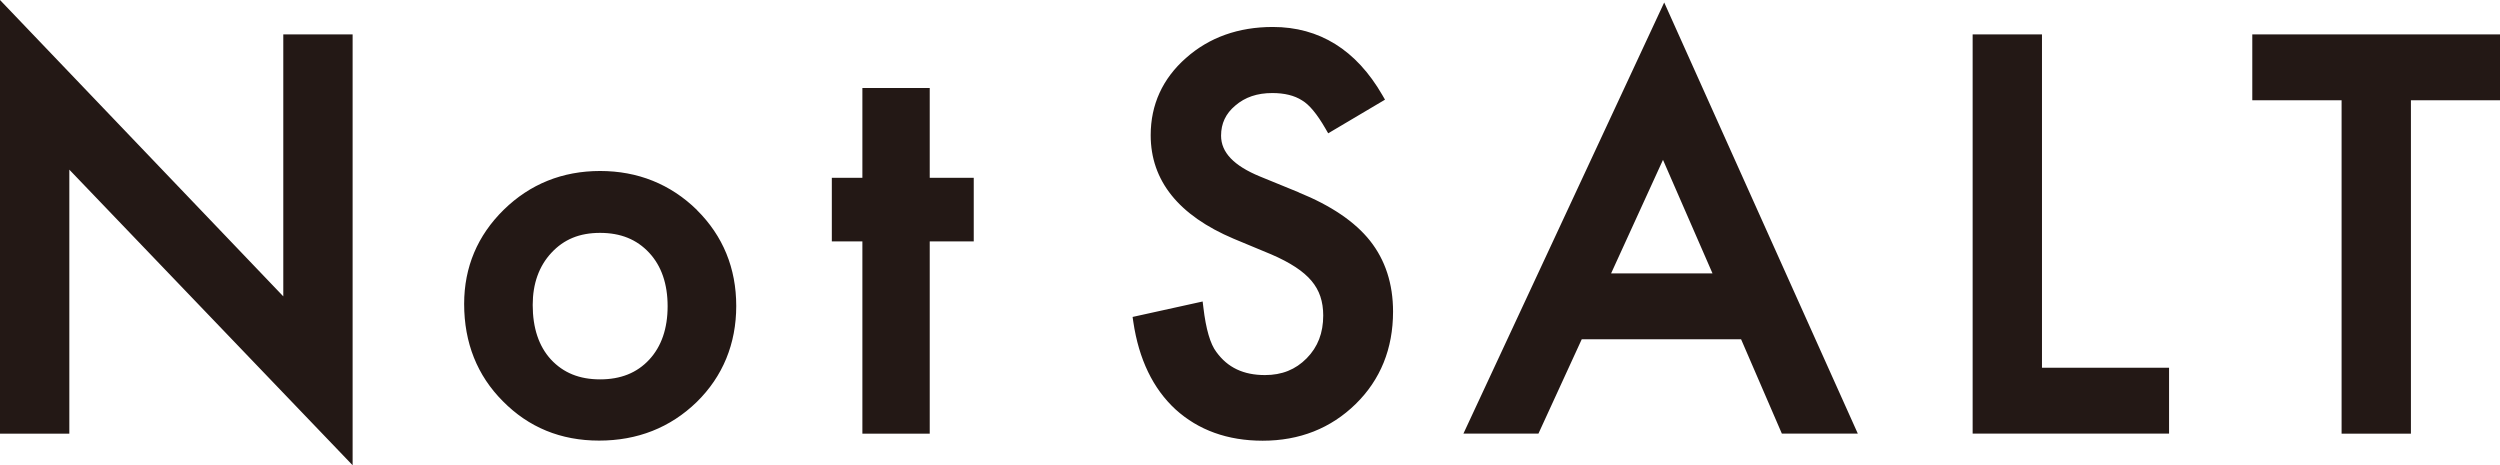
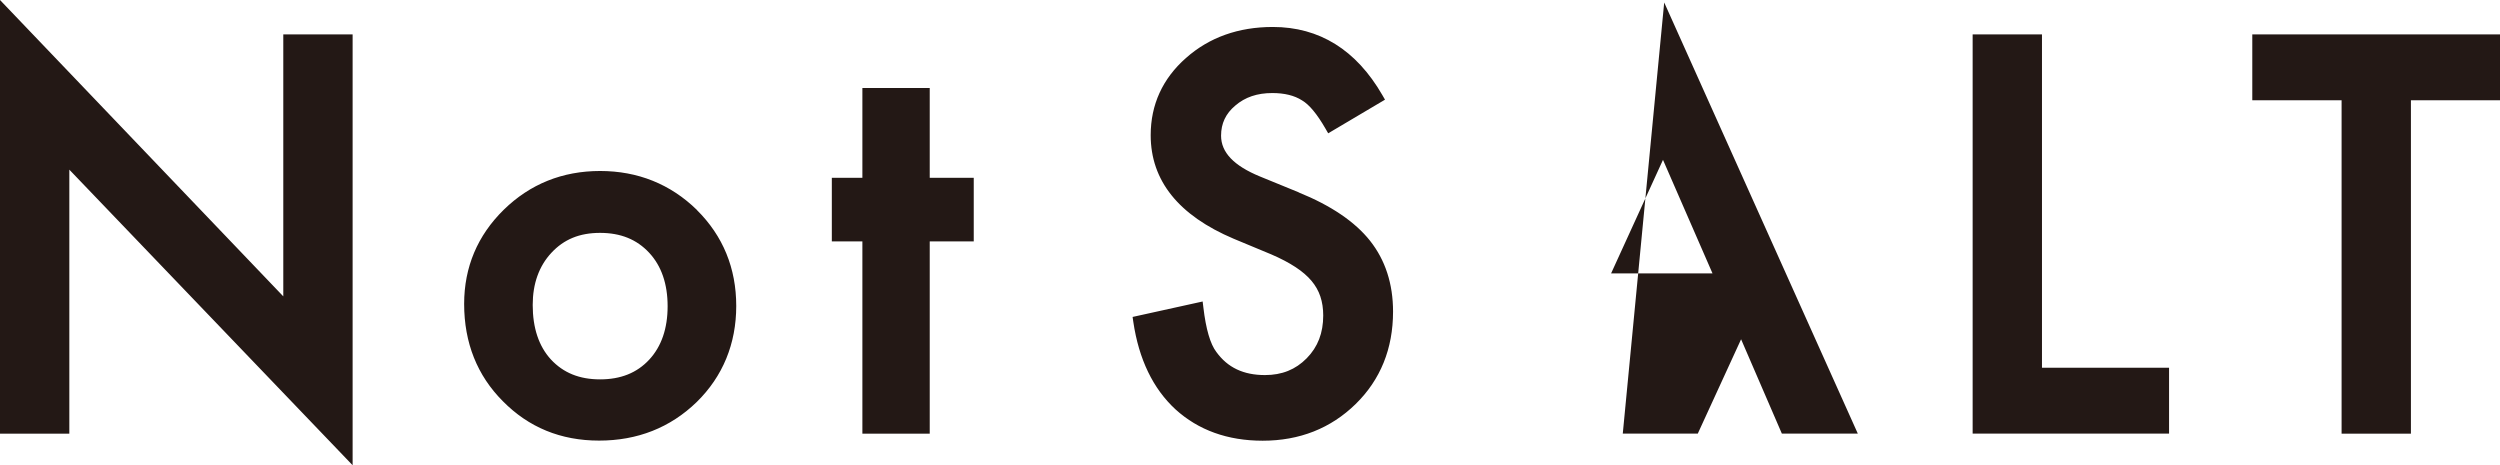
<svg xmlns="http://www.w3.org/2000/svg" id="_レイヤー_2" data-name="レイヤー 2" viewBox="0 0 453.25 84.35">
  <defs>
    <style>
      .cls-1 {
        fill: #231815;
      }
    </style>
  </defs>
  <g id="_レイヤー_1-2" data-name="レイヤー 1">
-     <path class="cls-1" d="M51.36,6.24h12.57v78.11L12.57,30.76v47.86H0V0l51.36,53.73V6.24ZM126.35,38.08c4.74,4.7,7.13,10.55,7.13,17.39s-2.42,12.77-7.18,17.43c-4.79,4.64-10.74,6.98-17.69,6.98s-12.76-2.4-17.43-7.13c-4.66-4.66-7.03-10.6-7.03-17.65,0-6.66,2.42-12.4,7.18-17.07,4.76-4.66,10.64-7.03,17.47-7.03s12.77,2.38,17.56,7.07ZM121.04,55.52c0-4.04-1.12-7.3-3.34-9.69-2.26-2.43-5.18-3.61-8.91-3.61s-6.56,1.18-8.82,3.61c-2.25,2.42-3.39,5.6-3.39,9.46,0,4.17,1.11,7.49,3.3,9.88,2.26,2.43,5.17,3.61,8.91,3.61s6.68-1.17,8.91-3.57c2.22-2.39,3.34-5.65,3.34-9.69ZM168.56,15.96h-12.21v16.28h-5.54v11.53h5.54v34.85h12.21v-34.85h7.98v-11.53h-7.98V15.96ZM235.46,34.87l-7.02-2.87c-4.75-1.95-7.06-4.37-7.06-7.4,0-2.21.84-4,2.58-5.46,1.78-1.53,3.97-2.27,6.71-2.27,2.2,0,4,.44,5.39,1.33,1.3.76,2.73,2.48,4.25,5.12l.49.85,10.3-6.1-.48-.83c-4.73-8.19-11.41-12.35-19.86-12.35-6.24,0-11.53,1.89-15.74,5.62-4.24,3.74-6.4,8.45-6.4,14,0,8.24,5.06,14.55,15.06,18.78l6.78,2.82c1.7.73,3.19,1.51,4.41,2.31,1.19.78,2.17,1.62,2.91,2.5.72.86,1.26,1.81,1.6,2.83.35,1.04.52,2.2.52,3.45,0,3.17-.98,5.71-3,7.76-2.02,2.05-4.49,3.04-7.56,3.04-3.9,0-6.77-1.36-8.81-4.18-1.1-1.43-1.9-4.16-2.36-8.09l-.13-1.07-12.7,2.8.13.9c1,6.76,3.57,12.1,7.65,15.86,4.15,3.77,9.46,5.68,15.8,5.68,6.68,0,12.36-2.24,16.87-6.66,4.49-4.4,6.77-10.03,6.77-16.75,0-5.04-1.41-9.36-4.18-12.85-2.74-3.45-7.09-6.39-12.94-8.76ZM301.72.45l35.1,78.16h-13.77l-7.39-17.1h-28.89l-7.85,17.1h-13.6L301.72.45ZM292.09,49.57h18.39l-8.98-20.59-9.41,20.59ZM370.21,6.24h-12.57v72.37h35.61v-11.94h-23.04V6.24ZM408.34,6.24v11.94h16.19v60.44h12.57V18.18h16.15V6.24h-44.91Z" />
+     <path class="cls-1" d="M51.36,6.24h12.57v78.11L12.57,30.76v47.86H0V0l51.36,53.73V6.24ZM126.35,38.08c4.74,4.7,7.13,10.55,7.13,17.39s-2.42,12.77-7.18,17.43c-4.79,4.64-10.74,6.98-17.69,6.98s-12.76-2.4-17.43-7.13c-4.66-4.66-7.03-10.6-7.03-17.65,0-6.66,2.42-12.4,7.18-17.07,4.76-4.66,10.64-7.03,17.47-7.03s12.77,2.38,17.56,7.07ZM121.04,55.52c0-4.04-1.12-7.3-3.34-9.69-2.26-2.43-5.18-3.61-8.91-3.61s-6.56,1.18-8.82,3.61c-2.25,2.42-3.39,5.6-3.39,9.46,0,4.17,1.11,7.49,3.3,9.88,2.26,2.43,5.17,3.61,8.91,3.61s6.68-1.17,8.91-3.57c2.22-2.39,3.34-5.65,3.34-9.69ZM168.56,15.96h-12.21v16.28h-5.54v11.53h5.54v34.85h12.21v-34.85h7.98v-11.53h-7.98V15.96ZM235.46,34.87l-7.02-2.87c-4.75-1.95-7.06-4.37-7.06-7.4,0-2.21.84-4,2.58-5.46,1.78-1.53,3.97-2.27,6.71-2.27,2.2,0,4,.44,5.39,1.33,1.3.76,2.73,2.48,4.25,5.12l.49.85,10.3-6.1-.48-.83c-4.73-8.19-11.41-12.35-19.86-12.35-6.24,0-11.53,1.89-15.74,5.62-4.24,3.74-6.4,8.45-6.4,14,0,8.24,5.06,14.55,15.06,18.78l6.78,2.82c1.7.73,3.19,1.51,4.41,2.31,1.19.78,2.17,1.62,2.91,2.5.72.86,1.26,1.81,1.6,2.83.35,1.04.52,2.2.52,3.45,0,3.17-.98,5.71-3,7.76-2.02,2.05-4.49,3.04-7.56,3.04-3.9,0-6.77-1.36-8.81-4.18-1.1-1.43-1.9-4.16-2.36-8.09l-.13-1.07-12.7,2.8.13.9c1,6.76,3.57,12.1,7.65,15.86,4.15,3.77,9.46,5.68,15.8,5.68,6.68,0,12.36-2.24,16.87-6.66,4.49-4.4,6.77-10.03,6.77-16.75,0-5.04-1.41-9.36-4.18-12.85-2.74-3.45-7.09-6.39-12.94-8.76ZM301.72.45l35.1,78.16h-13.77l-7.39-17.1l-7.85,17.1h-13.6L301.72.45ZM292.09,49.57h18.39l-8.98-20.59-9.41,20.59ZM370.21,6.24h-12.57v72.37h35.61v-11.94h-23.04V6.24ZM408.34,6.24v11.94h16.19v60.44h12.57V18.18h16.15V6.24h-44.91Z" />
  </g>
</svg>